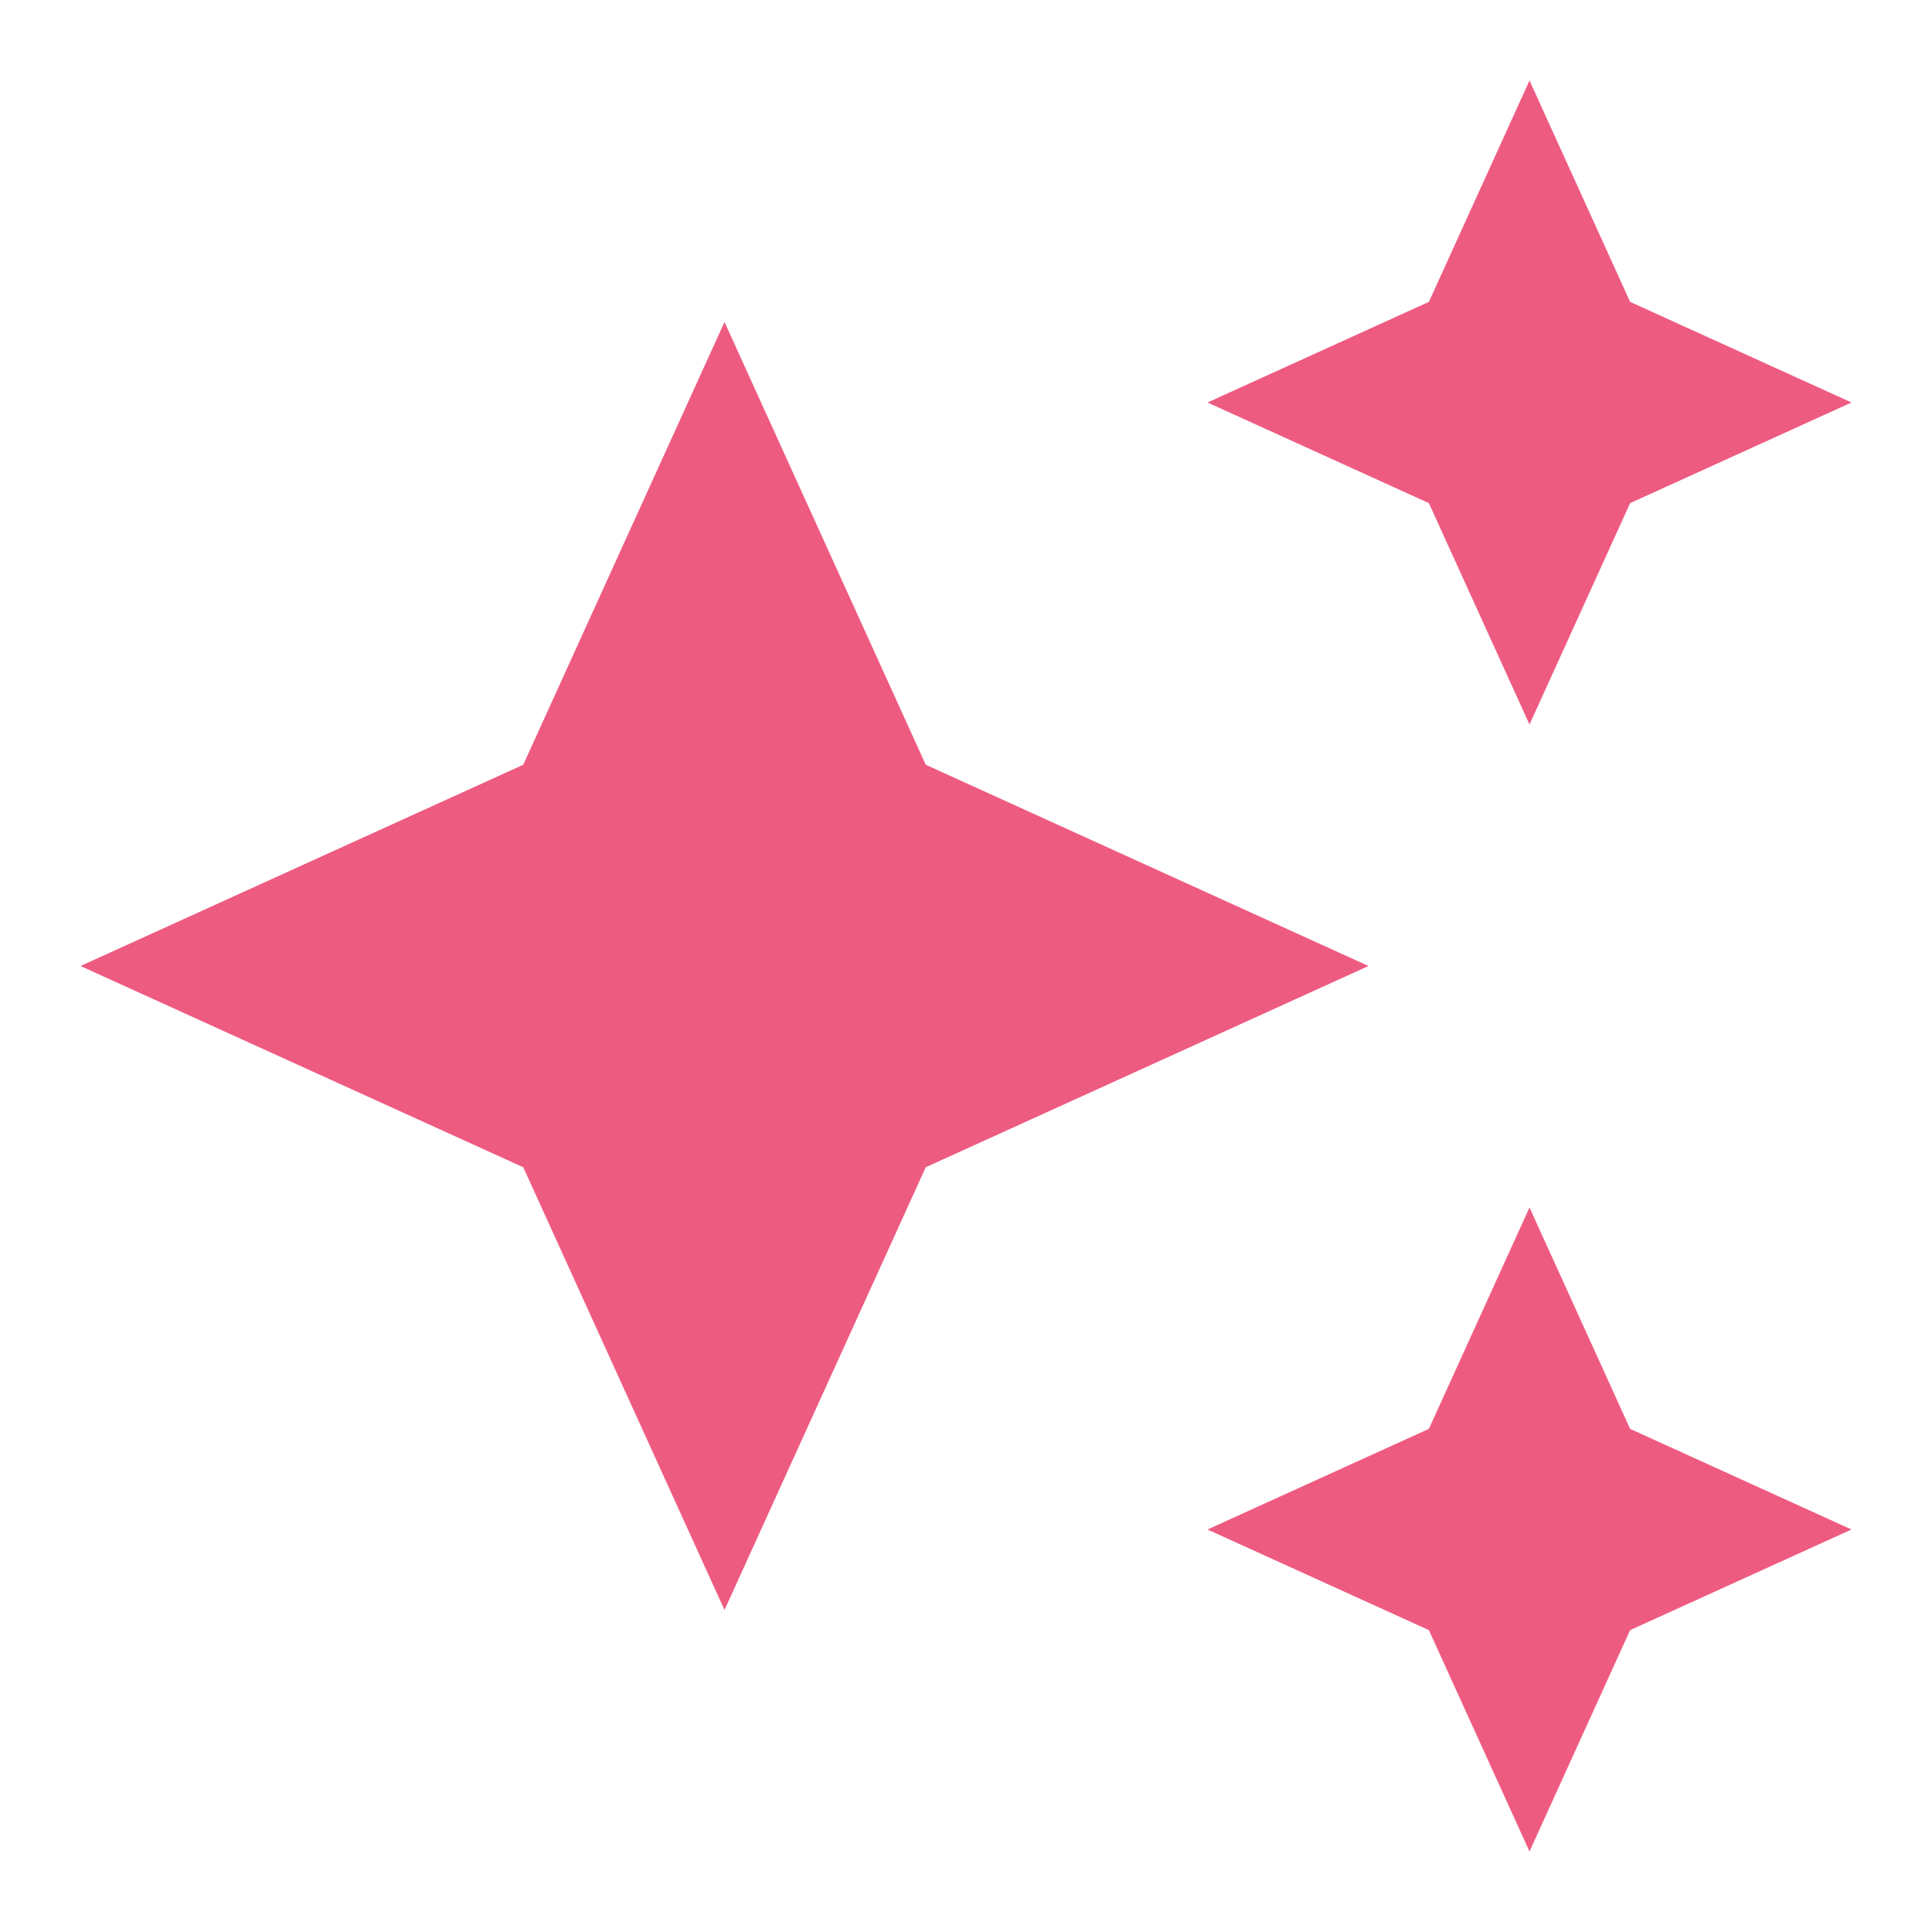
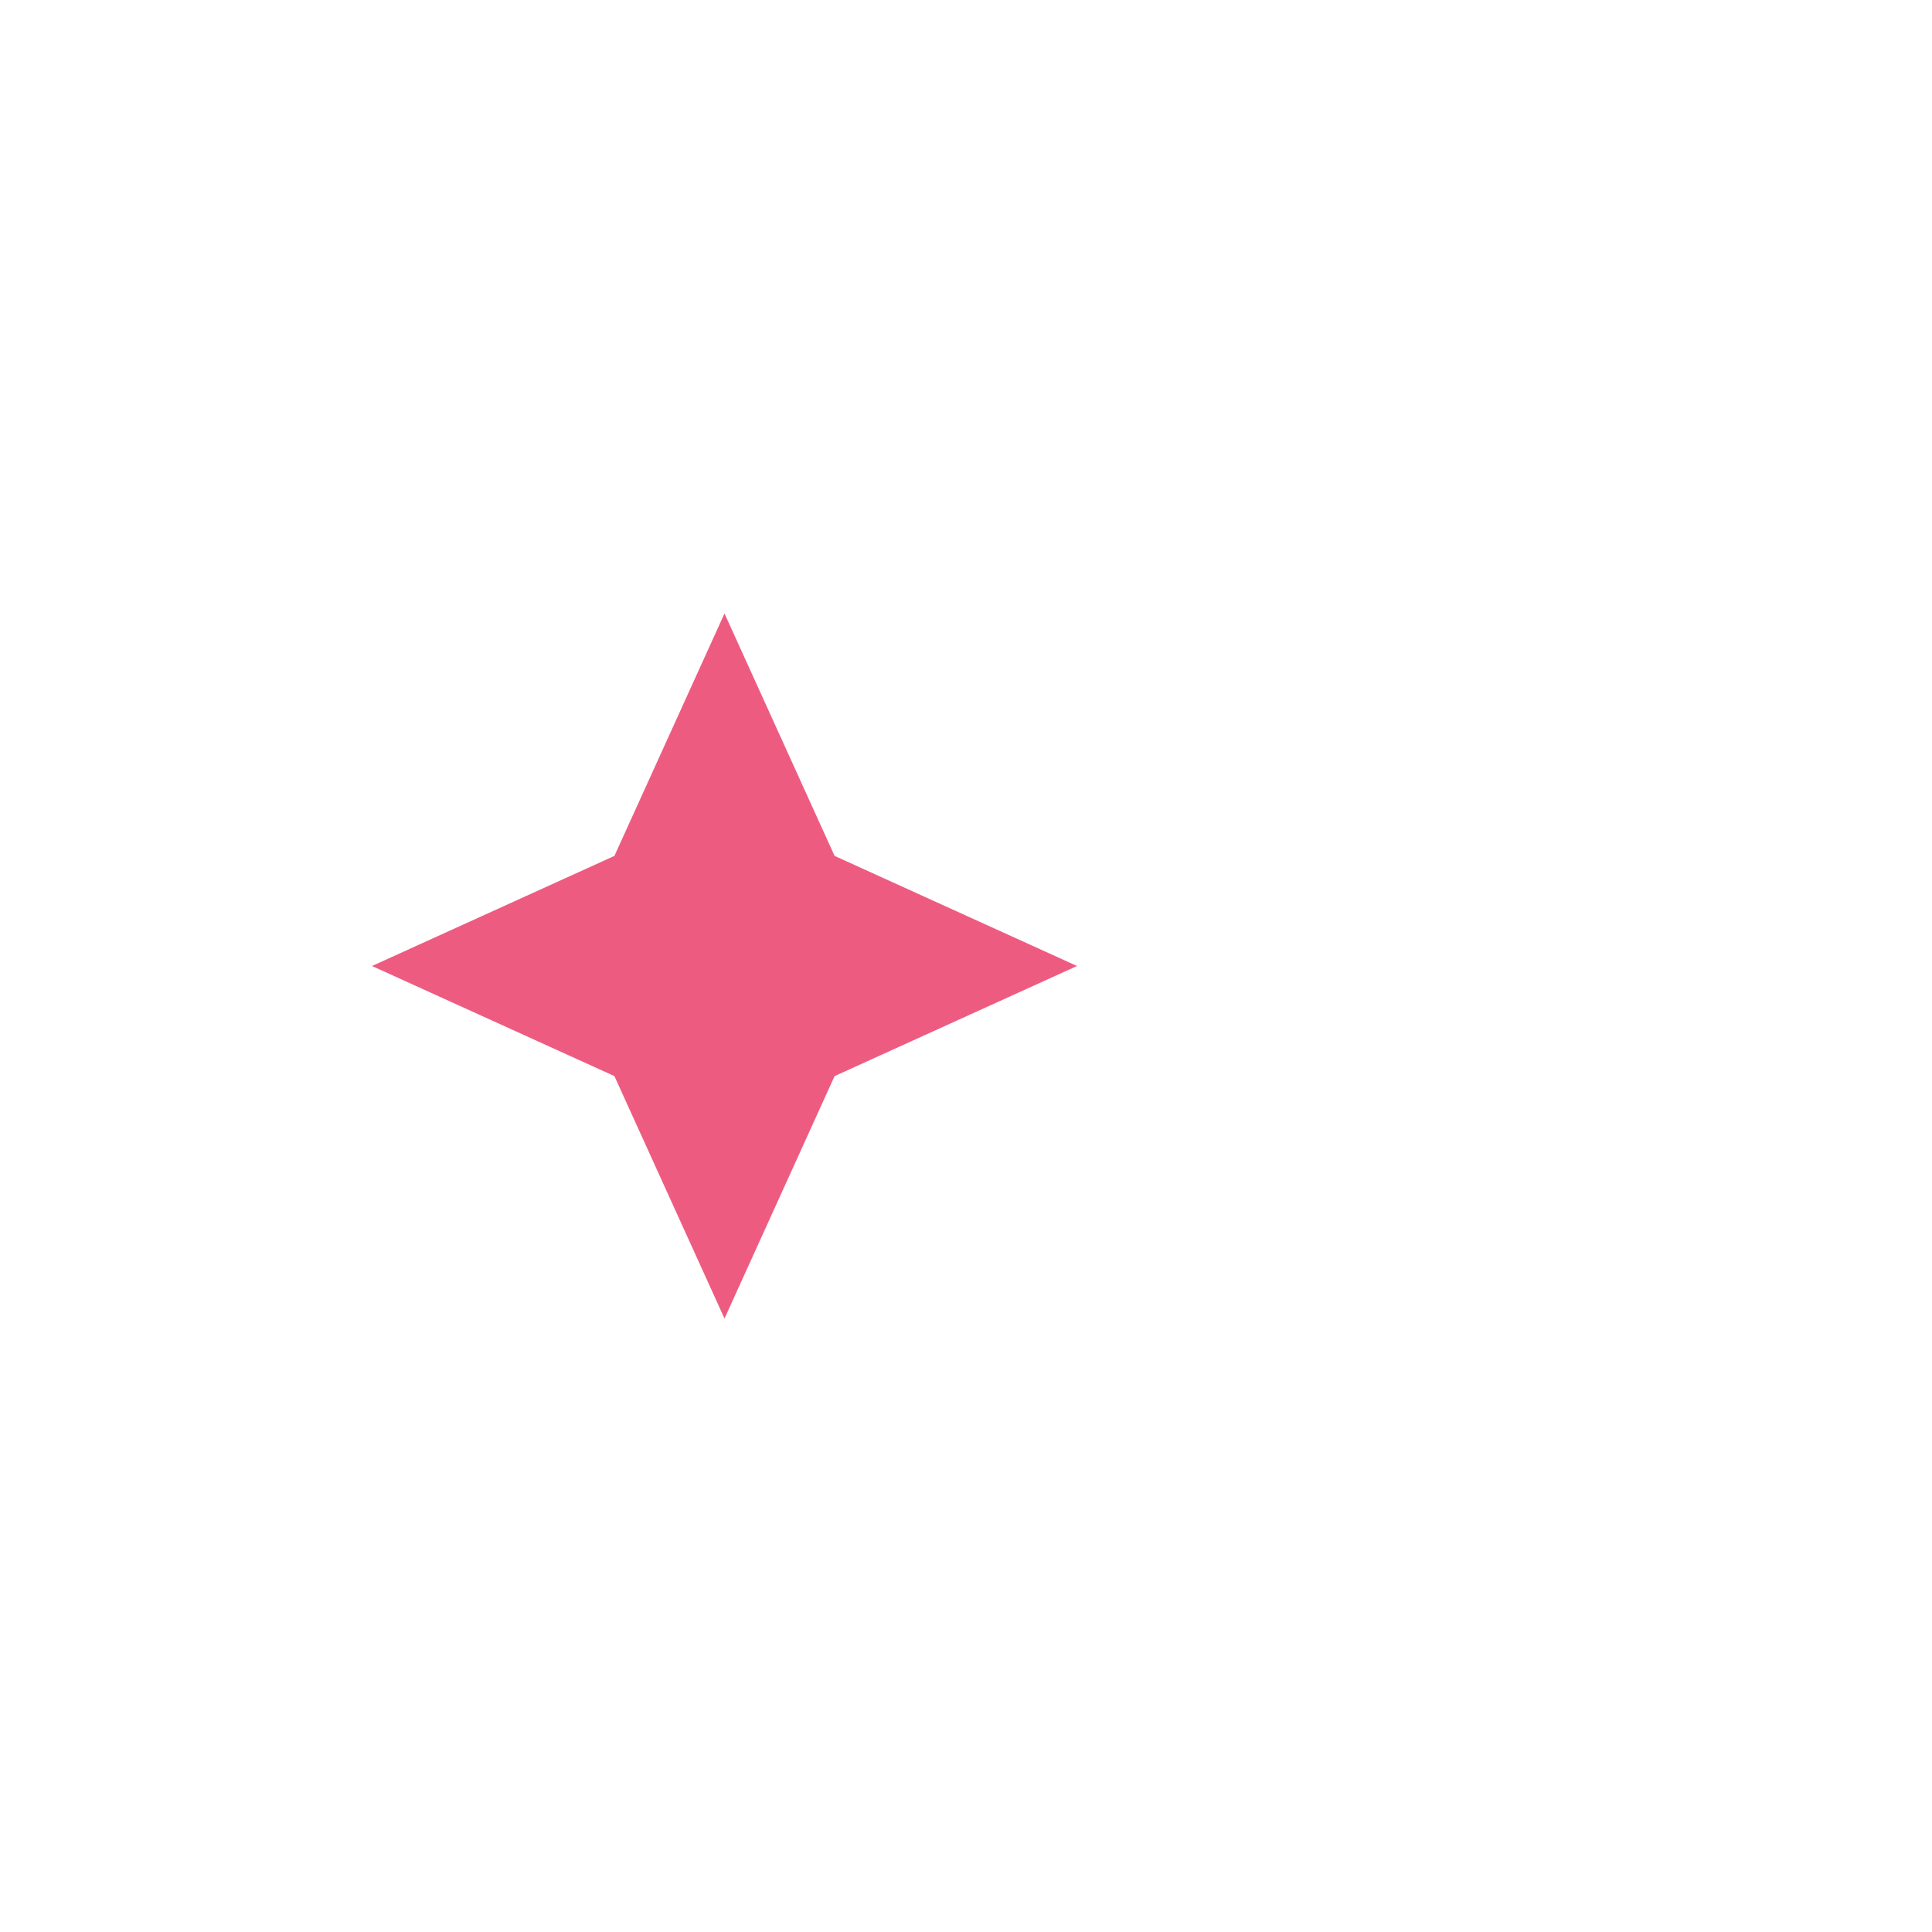
<svg xmlns="http://www.w3.org/2000/svg" viewBox="0 0 24 24" id="stars">
-   <polygon id="star-1" points="19,9 20.25,6.25 23,5 20.25,3.75 19,1 17.75,3.75 15,5 17.75,6.25" />
-   <polygon id="star-2" points="19,15 17.75,17.75 15,19 17.75,20.25 19,23 20.25,20.25 23,19 20.25,17.75" />
-   <path class="star-3" d="M11.5,9.5L9,4L6.5,9.5L1,12l5.5,2.5L9,20l2.5-5.5L17,12L11.5,9.5z M9.99,12.99L9,15.17l-0.99-2.18L5.83,12l2.18-0.99 L9,8.83l0.99,2.18L12.17,12L9.99,12.99z" />
  <polygon class="star-3" id="bg-path" points="9.99,11.01 9,8.83 8.01,11.01 5.83,12 8.01,12.99 9,15.17 9.99,12.99 12.17,12" />
  <style type="text/css">
        #stars polygon, path {
            fill: #EE5B81;
        }

        #stars polygon#bg-path {
            stroke: #EE5B81;
        }

        #stars #star-1,
        #stars #star-2,
        #stars .star-3 {
            animation-iteration-count: infinite;
            animation-duration: 1.5s;
            animation-timing-function: ease;
            transform-origin: center;
            transform-box: fill-box;
        }

        #stars #star-1 {
            animation-name: star-animation-1;
        }

        #stars #star-2 {
            animation-name: star-animation-2;
        }

        #stars .star-3 {
            animation-name: star-animation-3;
        }

        @keyframes star-animation-1 {
            0%, 100% {
                transform: scale(.7) rotate(6deg);
            }
            40% {
                transform: scale(1) rotate(0);
            }
        }

        @keyframes star-animation-2 {
            0%, 100% {
                transform: scale(.8) rotate(-10deg);
                opacity: .7;
            }
            60% {
                transform: scale(1) rotate(0);
                opacity: 1;
            }
        }

        @keyframes star-animation-3 {
            0%, 100% {
                transform: scale(.8) rotate(10deg);
            }
            50% {
                transform: scale(1) rotate(0);
            }
        }
    </style>
</svg>